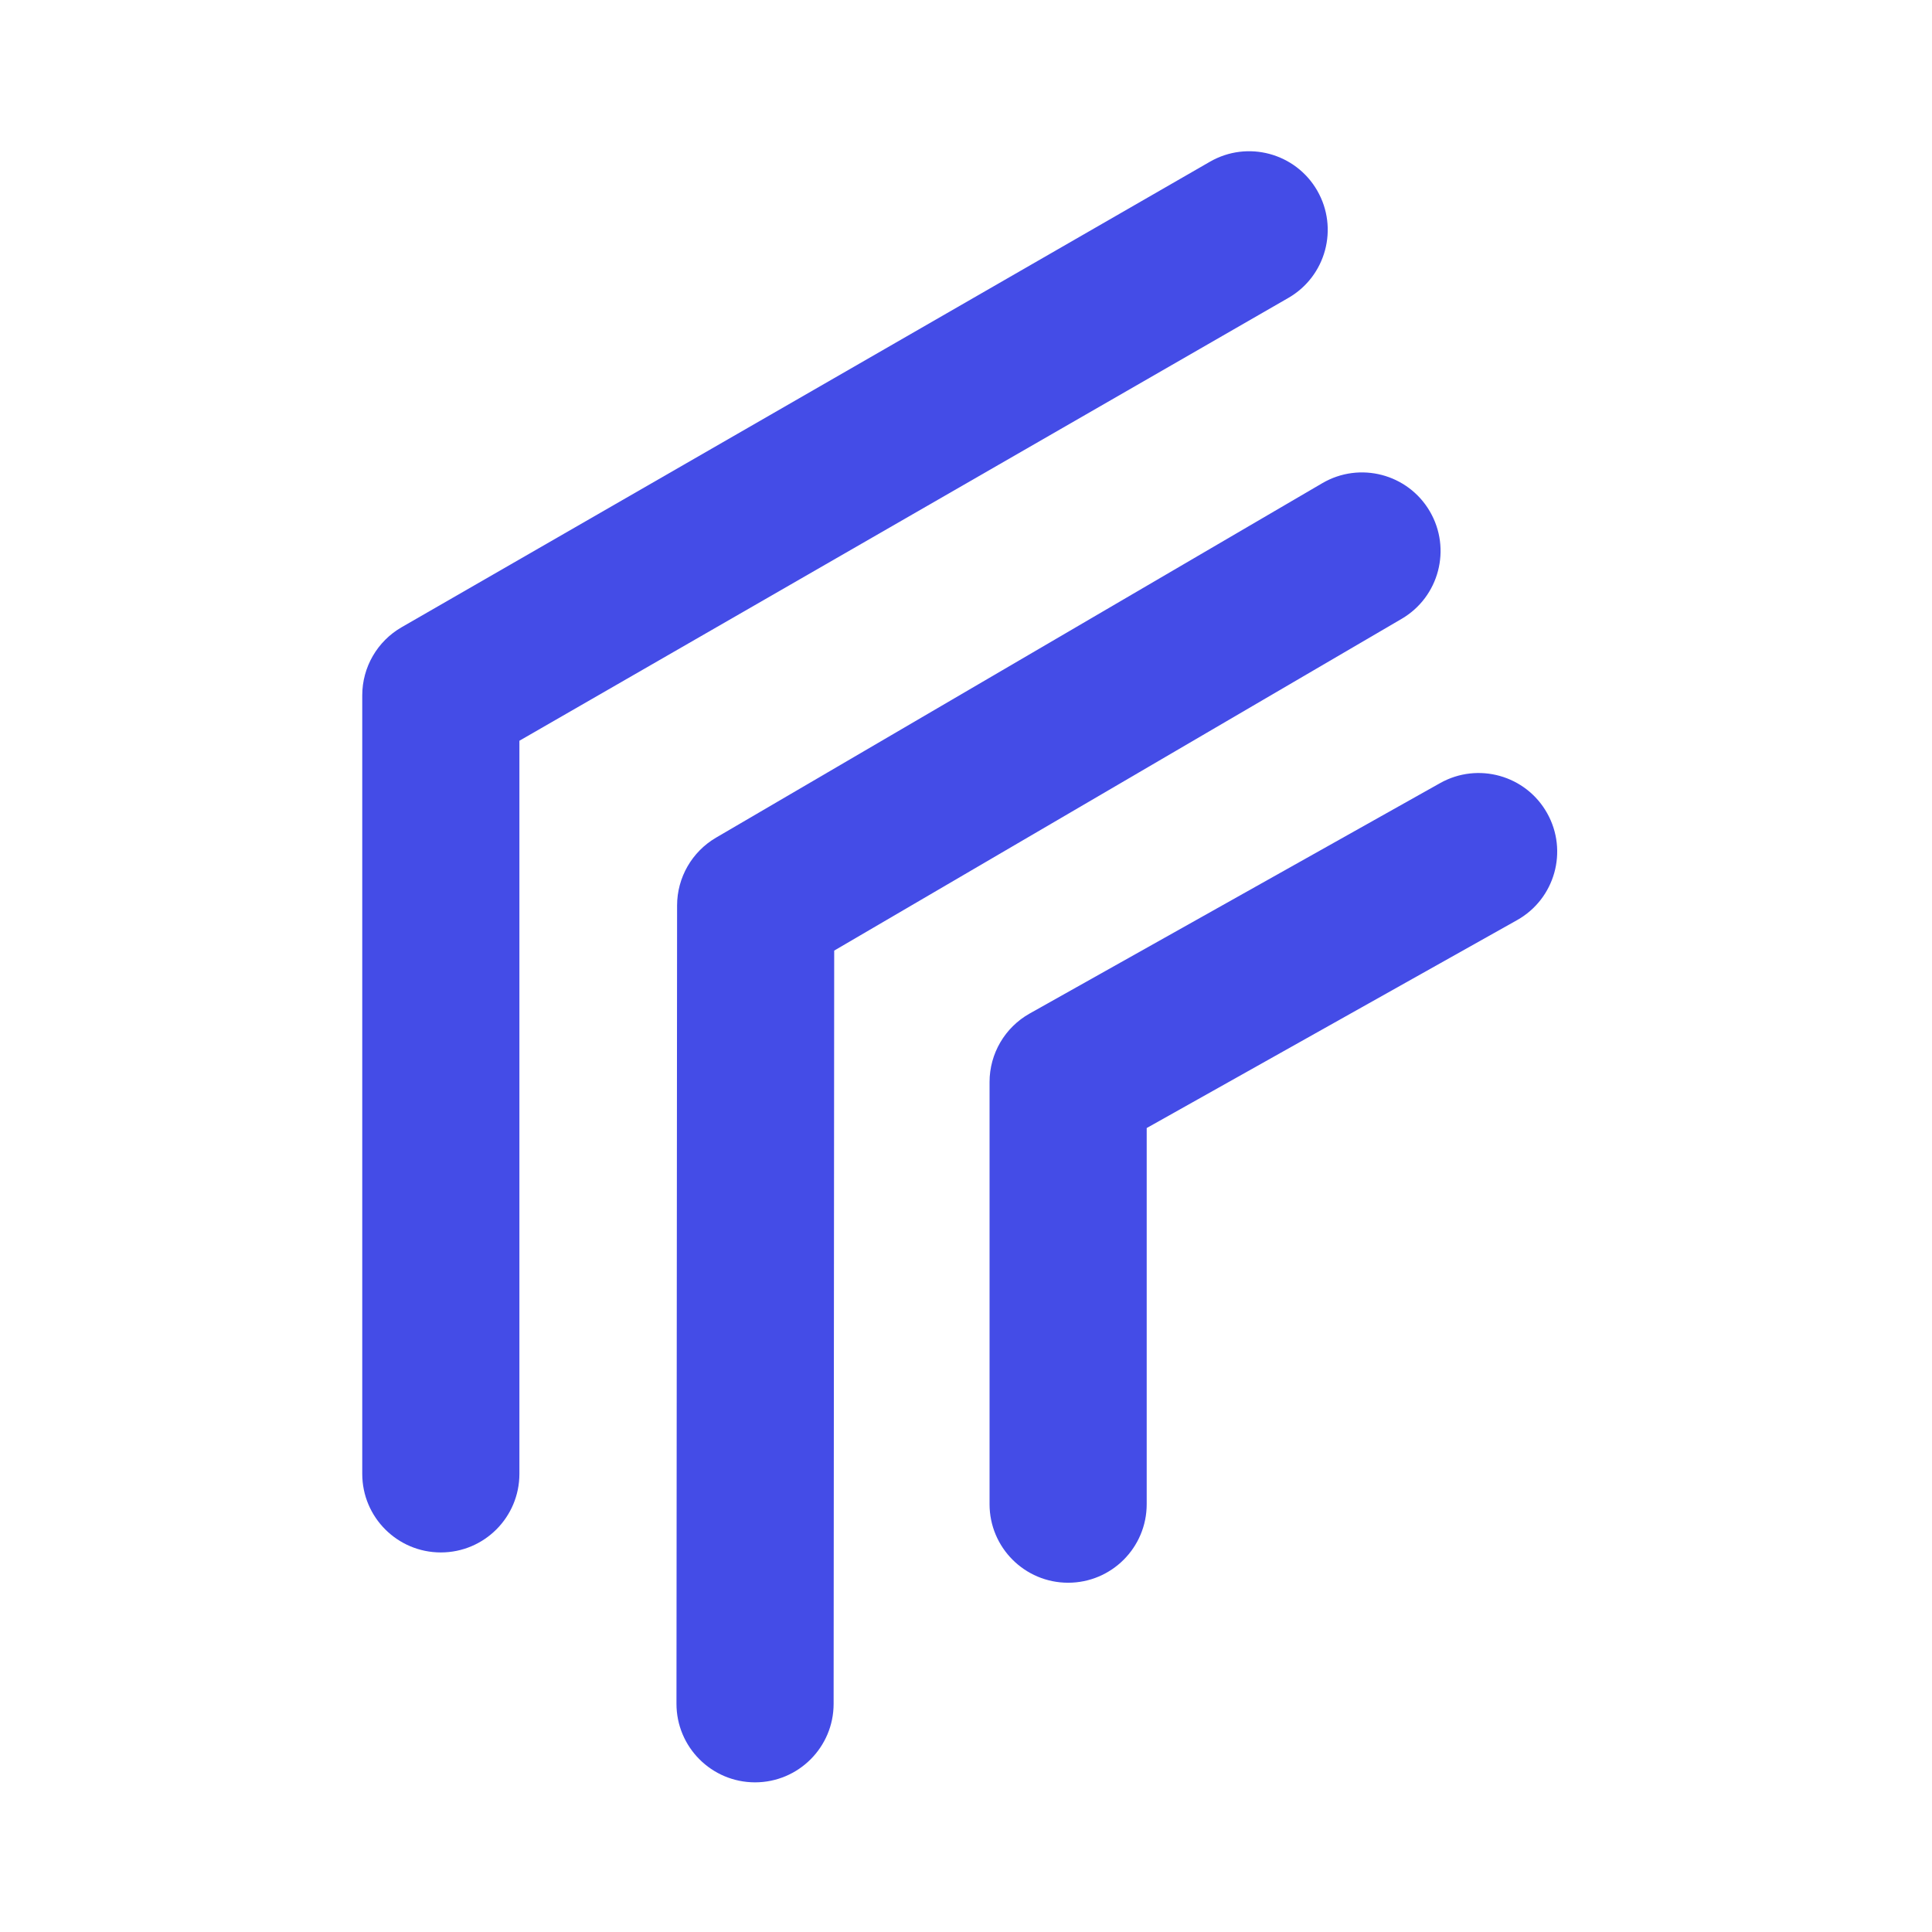
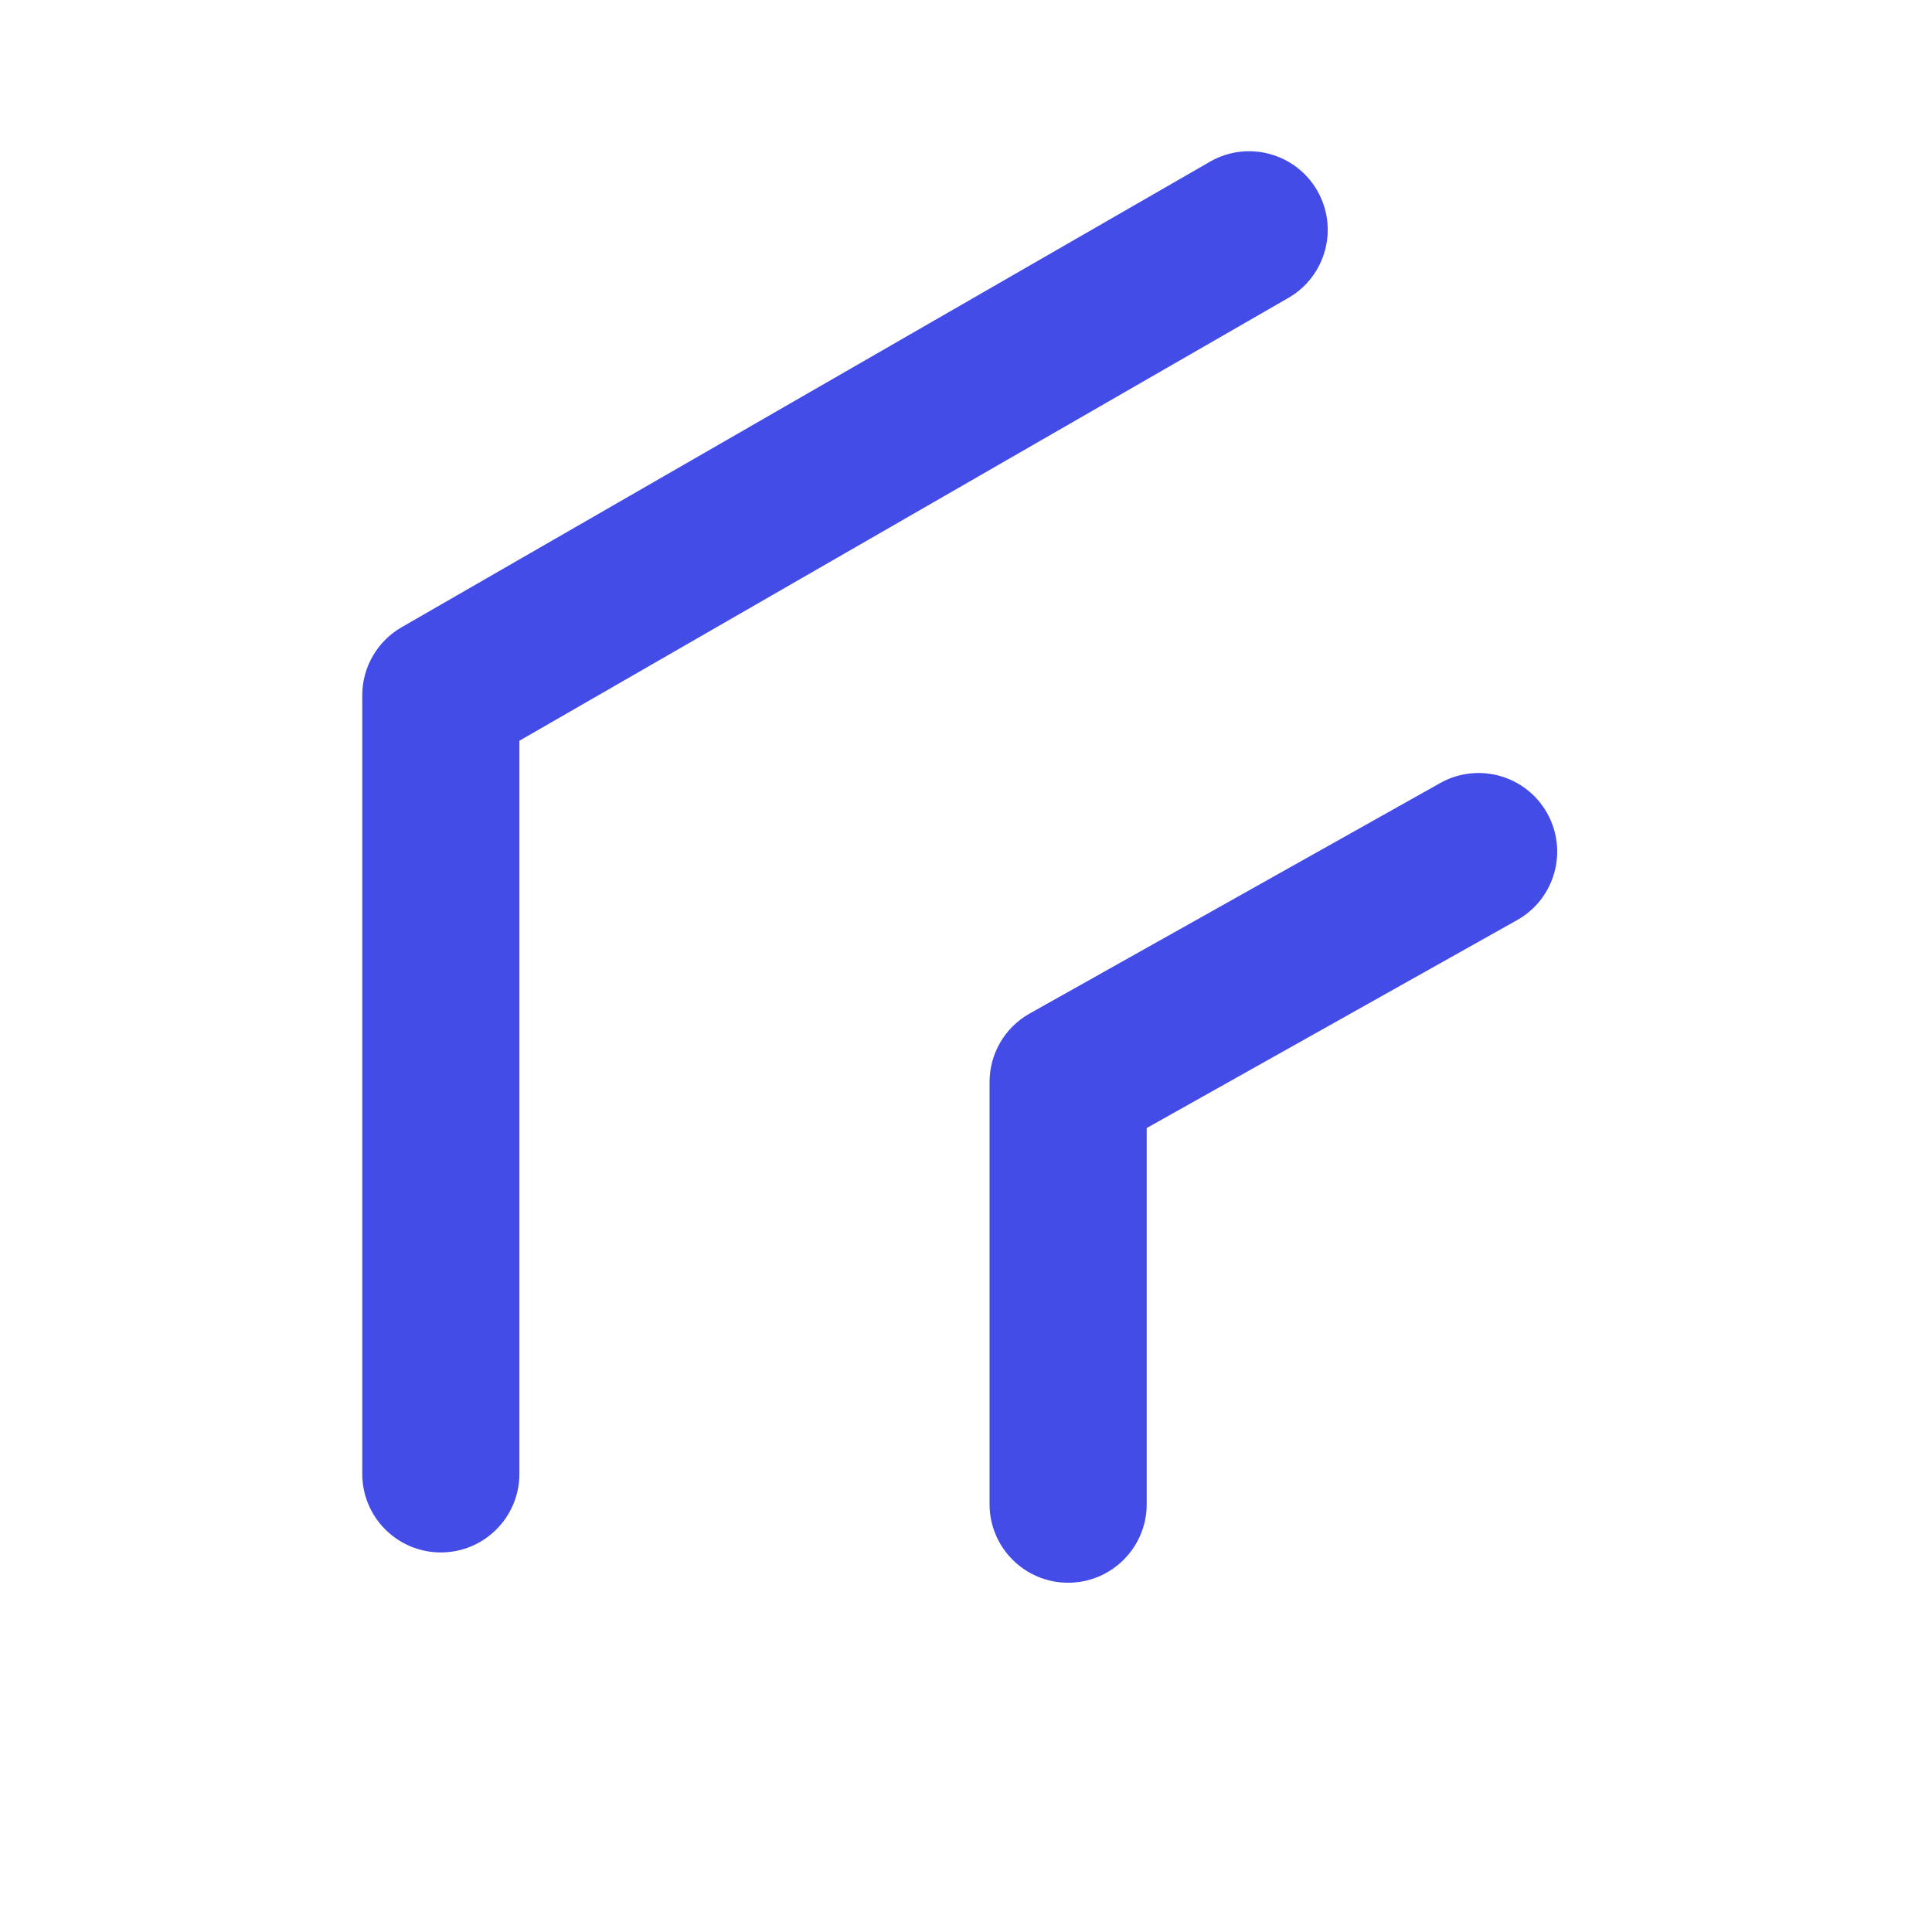
<svg xmlns="http://www.w3.org/2000/svg" width="100" height="100" viewBox="0 0 100 100" fill="none">
-   <path fill-rule="evenodd" clip-rule="evenodd" d="M74.007 26.467C75.141 28.406 74.488 30.897 72.549 32.031L43.178 49.203L43.148 88.19C43.147 90.436 41.324 92.255 39.078 92.254C36.832 92.252 35.012 90.43 35.014 88.183L35.046 46.866C35.047 45.422 35.814 44.087 37.06 43.358L68.443 25.009C70.382 23.875 72.873 24.528 74.007 26.467Z" fill="#444CE7" />
  <path fill-rule="evenodd" clip-rule="evenodd" d="M68.18 9.866C69.301 11.813 68.632 14.299 66.685 15.42L26.884 38.341V76.287C26.884 78.533 25.063 80.354 22.817 80.354C20.571 80.354 18.75 78.533 18.75 76.287V35.99C18.75 34.535 19.527 33.192 20.787 32.466L62.626 8.371C64.573 7.25 67.059 7.92 68.18 9.866Z" fill="#444CE7" />
  <path fill-rule="evenodd" clip-rule="evenodd" d="M80.079 42.088C81.179 44.047 80.483 46.526 78.524 47.625L59.353 58.387V77.855C59.353 80.101 57.533 81.922 55.286 81.922C53.04 81.922 51.219 80.101 51.219 77.855V56.006C51.219 54.536 52.013 53.18 53.295 52.46L74.542 40.532C76.501 39.433 78.98 40.129 80.079 42.088Z" fill="#444CE7" />
</svg>